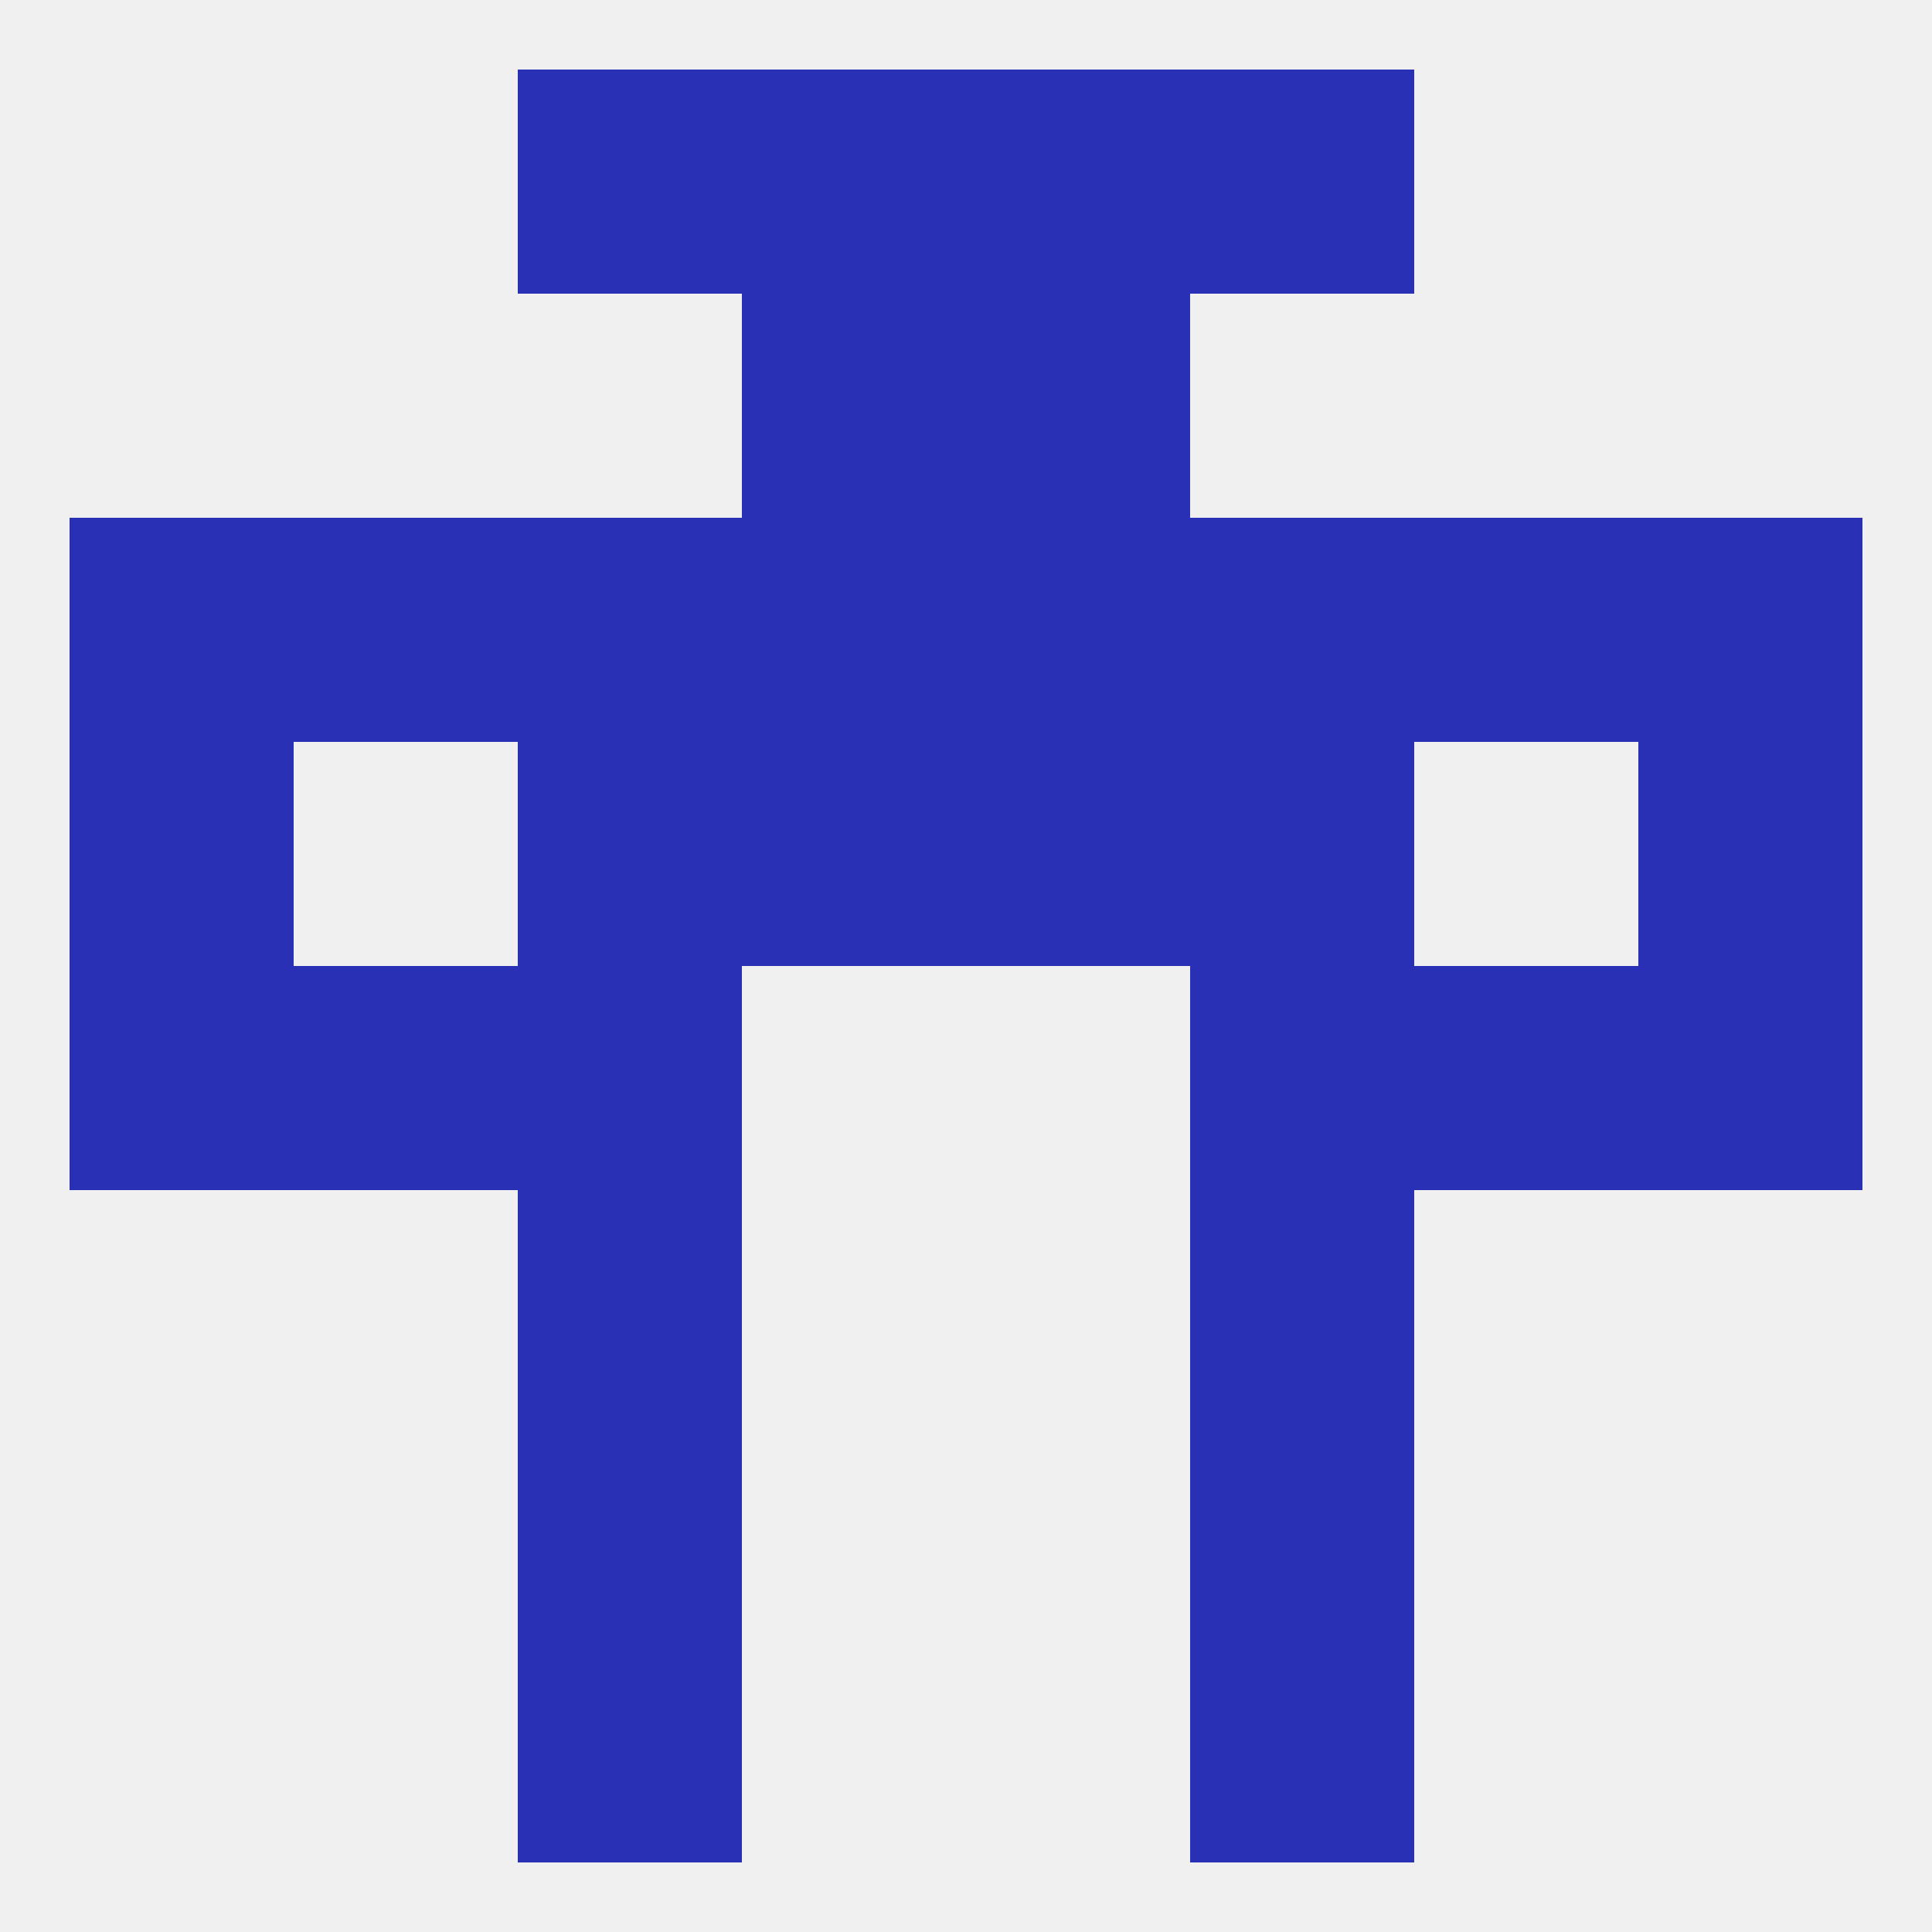
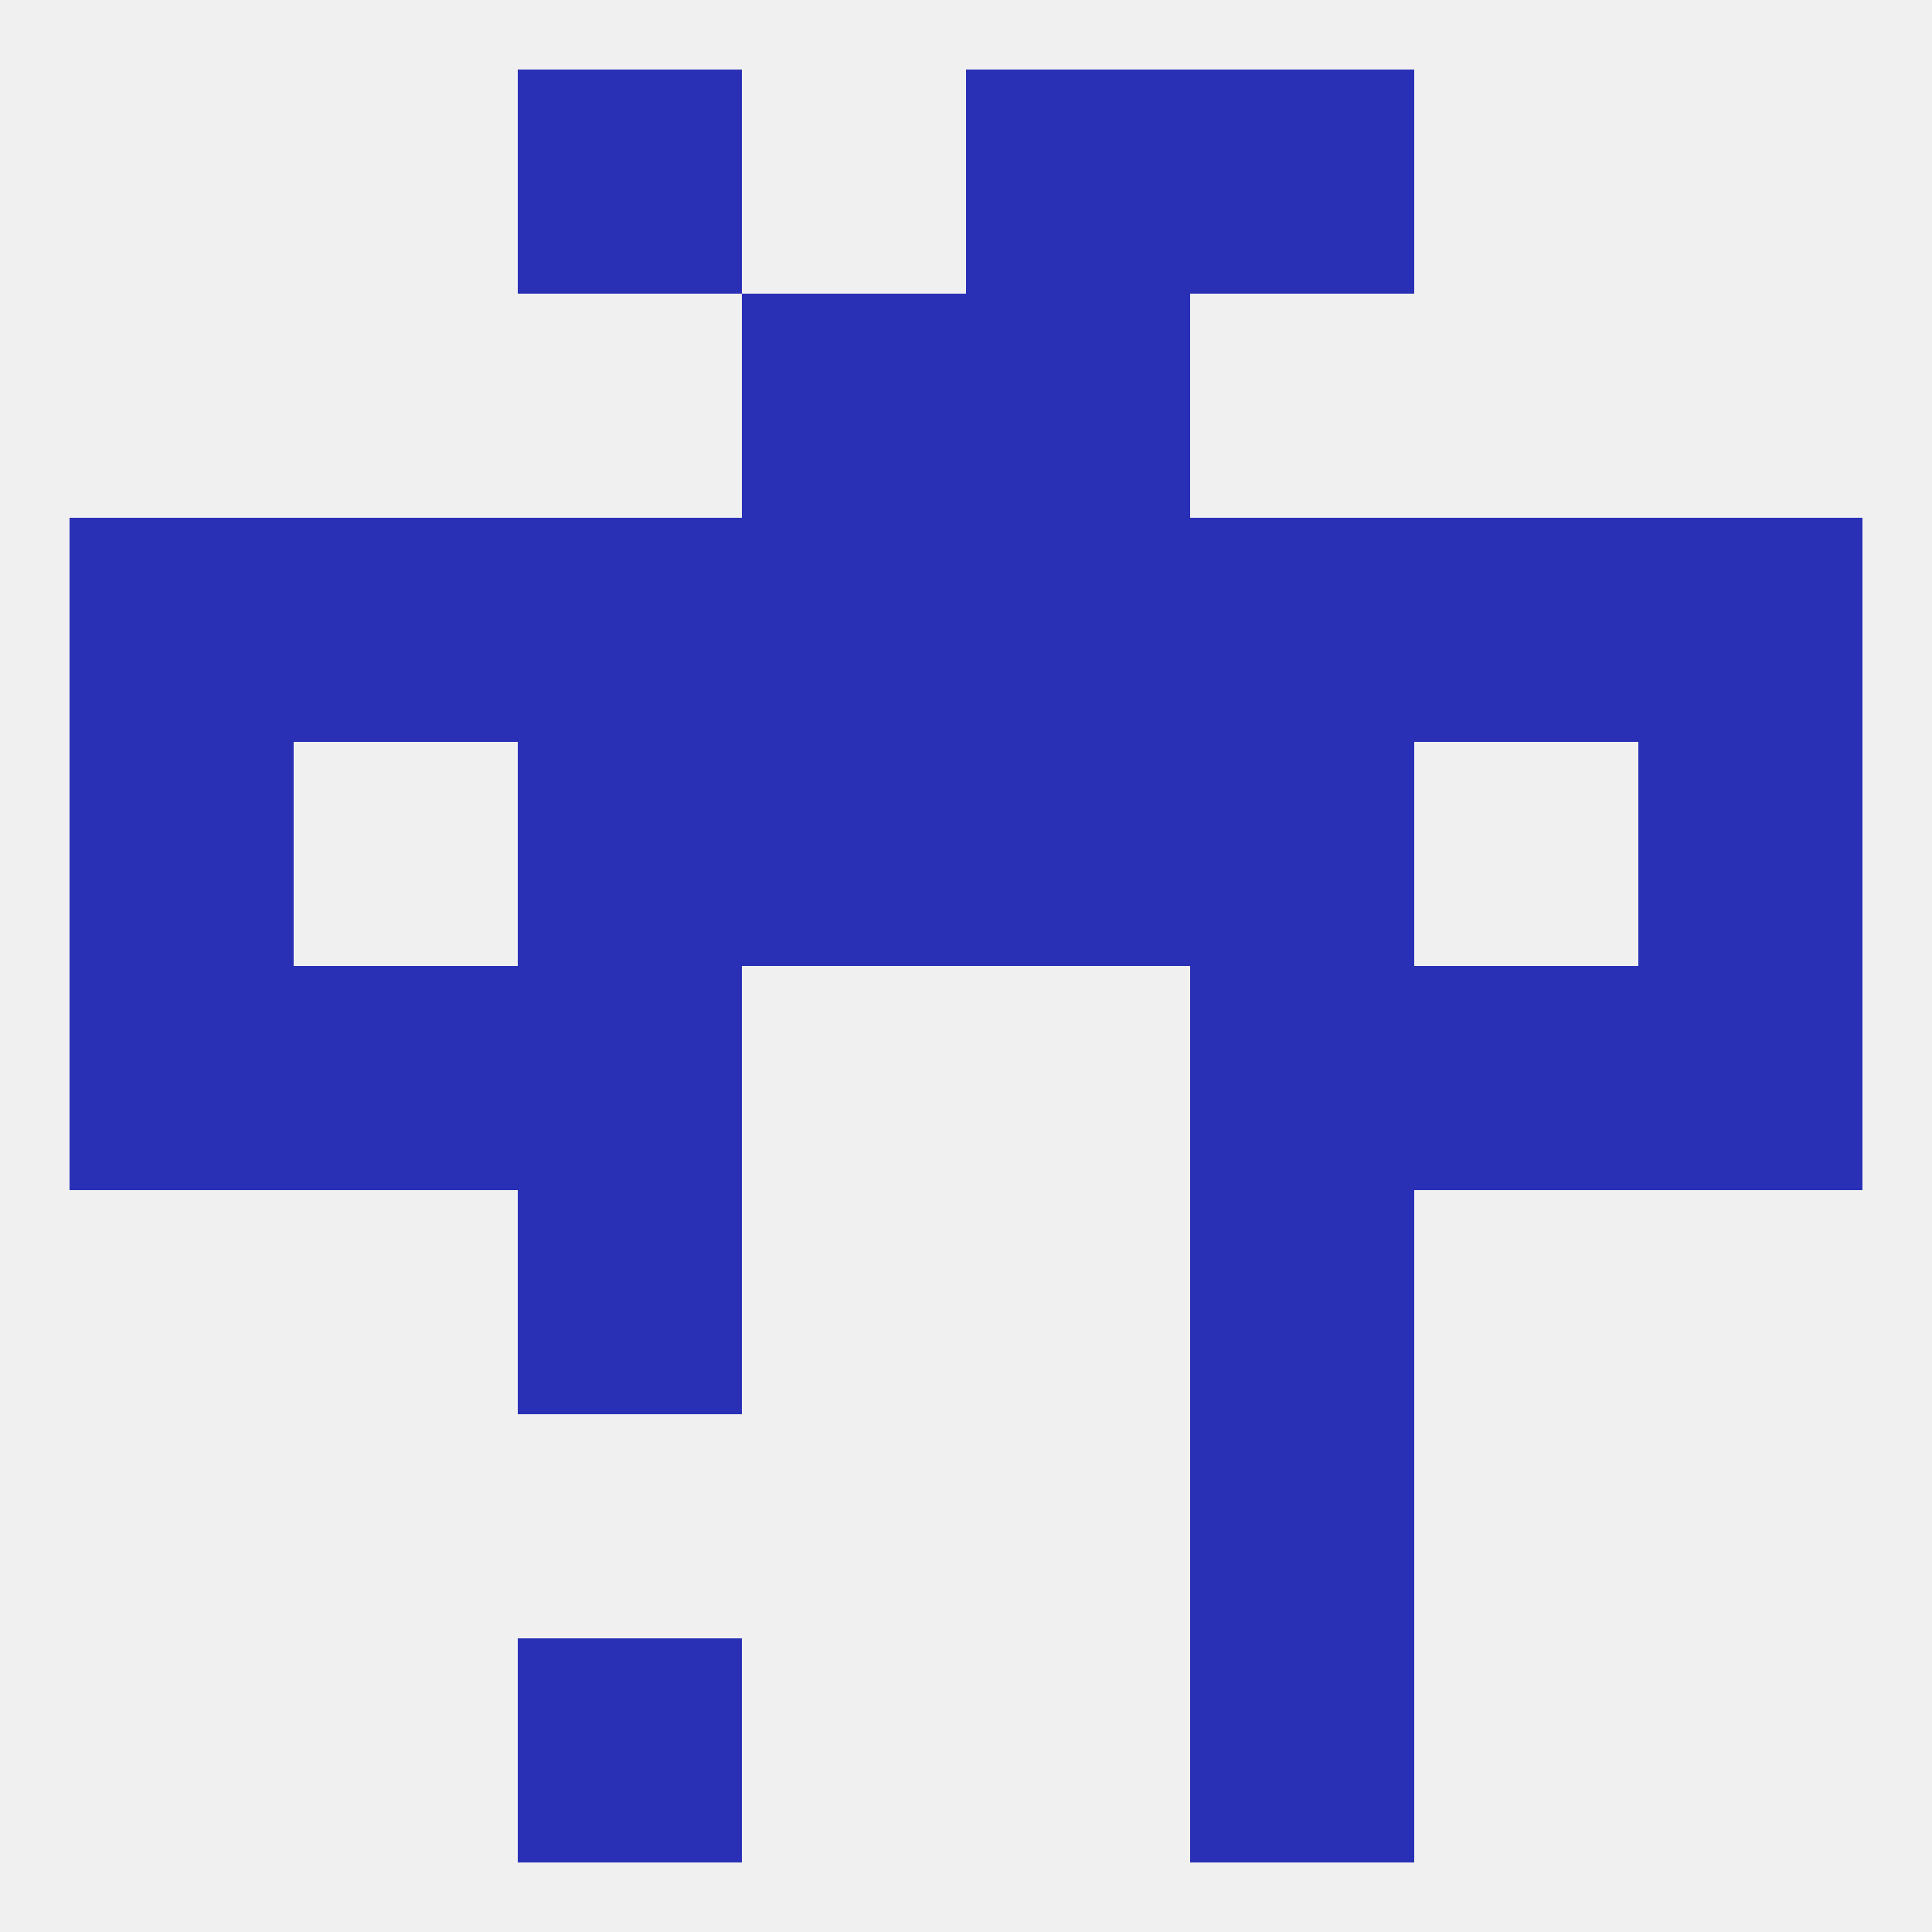
<svg xmlns="http://www.w3.org/2000/svg" version="1.1" baseprofile="full" width="250" height="250" viewBox="0 0 250 250">
  <rect width="100%" height="100%" fill="rgba(240,240,240,255)" />
  <rect x="67" y="154" width="29" height="29" fill="rgba(41,48,182,255)" />
  <rect x="154" y="154" width="29" height="29" fill="rgba(41,48,182,255)" />
-   <rect x="67" y="183" width="29" height="29" fill="rgba(41,48,182,255)" />
  <rect x="154" y="183" width="29" height="29" fill="rgba(41,48,182,255)" />
  <rect x="67" y="212" width="29" height="29" fill="rgba(41,48,182,255)" />
  <rect x="154" y="212" width="29" height="29" fill="rgba(41,48,182,255)" />
  <rect x="154" y="9" width="29" height="29" fill="rgba(41,48,182,255)" />
-   <rect x="96" y="9" width="29" height="29" fill="rgba(41,48,182,255)" />
  <rect x="125" y="9" width="29" height="29" fill="rgba(41,48,182,255)" />
  <rect x="67" y="9" width="29" height="29" fill="rgba(41,48,182,255)" />
  <rect x="96" y="38" width="29" height="29" fill="rgba(41,48,182,255)" />
  <rect x="125" y="38" width="29" height="29" fill="rgba(41,48,182,255)" />
  <rect x="9" y="125" width="29" height="29" fill="rgba(41,48,182,255)" />
  <rect x="212" y="125" width="29" height="29" fill="rgba(41,48,182,255)" />
  <rect x="67" y="125" width="29" height="29" fill="rgba(41,48,182,255)" />
  <rect x="154" y="125" width="29" height="29" fill="rgba(41,48,182,255)" />
  <rect x="38" y="125" width="29" height="29" fill="rgba(41,48,182,255)" />
  <rect x="183" y="125" width="29" height="29" fill="rgba(41,48,182,255)" />
  <rect x="125" y="67" width="29" height="29" fill="rgba(41,48,182,255)" />
  <rect x="9" y="67" width="29" height="29" fill="rgba(41,48,182,255)" />
  <rect x="212" y="67" width="29" height="29" fill="rgba(41,48,182,255)" />
  <rect x="67" y="67" width="29" height="29" fill="rgba(41,48,182,255)" />
  <rect x="154" y="67" width="29" height="29" fill="rgba(41,48,182,255)" />
  <rect x="38" y="67" width="29" height="29" fill="rgba(41,48,182,255)" />
  <rect x="183" y="67" width="29" height="29" fill="rgba(41,48,182,255)" />
  <rect x="96" y="67" width="29" height="29" fill="rgba(41,48,182,255)" />
  <rect x="67" y="96" width="29" height="29" fill="rgba(41,48,182,255)" />
  <rect x="154" y="96" width="29" height="29" fill="rgba(41,48,182,255)" />
  <rect x="96" y="96" width="29" height="29" fill="rgba(41,48,182,255)" />
  <rect x="125" y="96" width="29" height="29" fill="rgba(41,48,182,255)" />
  <rect x="9" y="96" width="29" height="29" fill="rgba(41,48,182,255)" />
  <rect x="212" y="96" width="29" height="29" fill="rgba(41,48,182,255)" />
</svg>